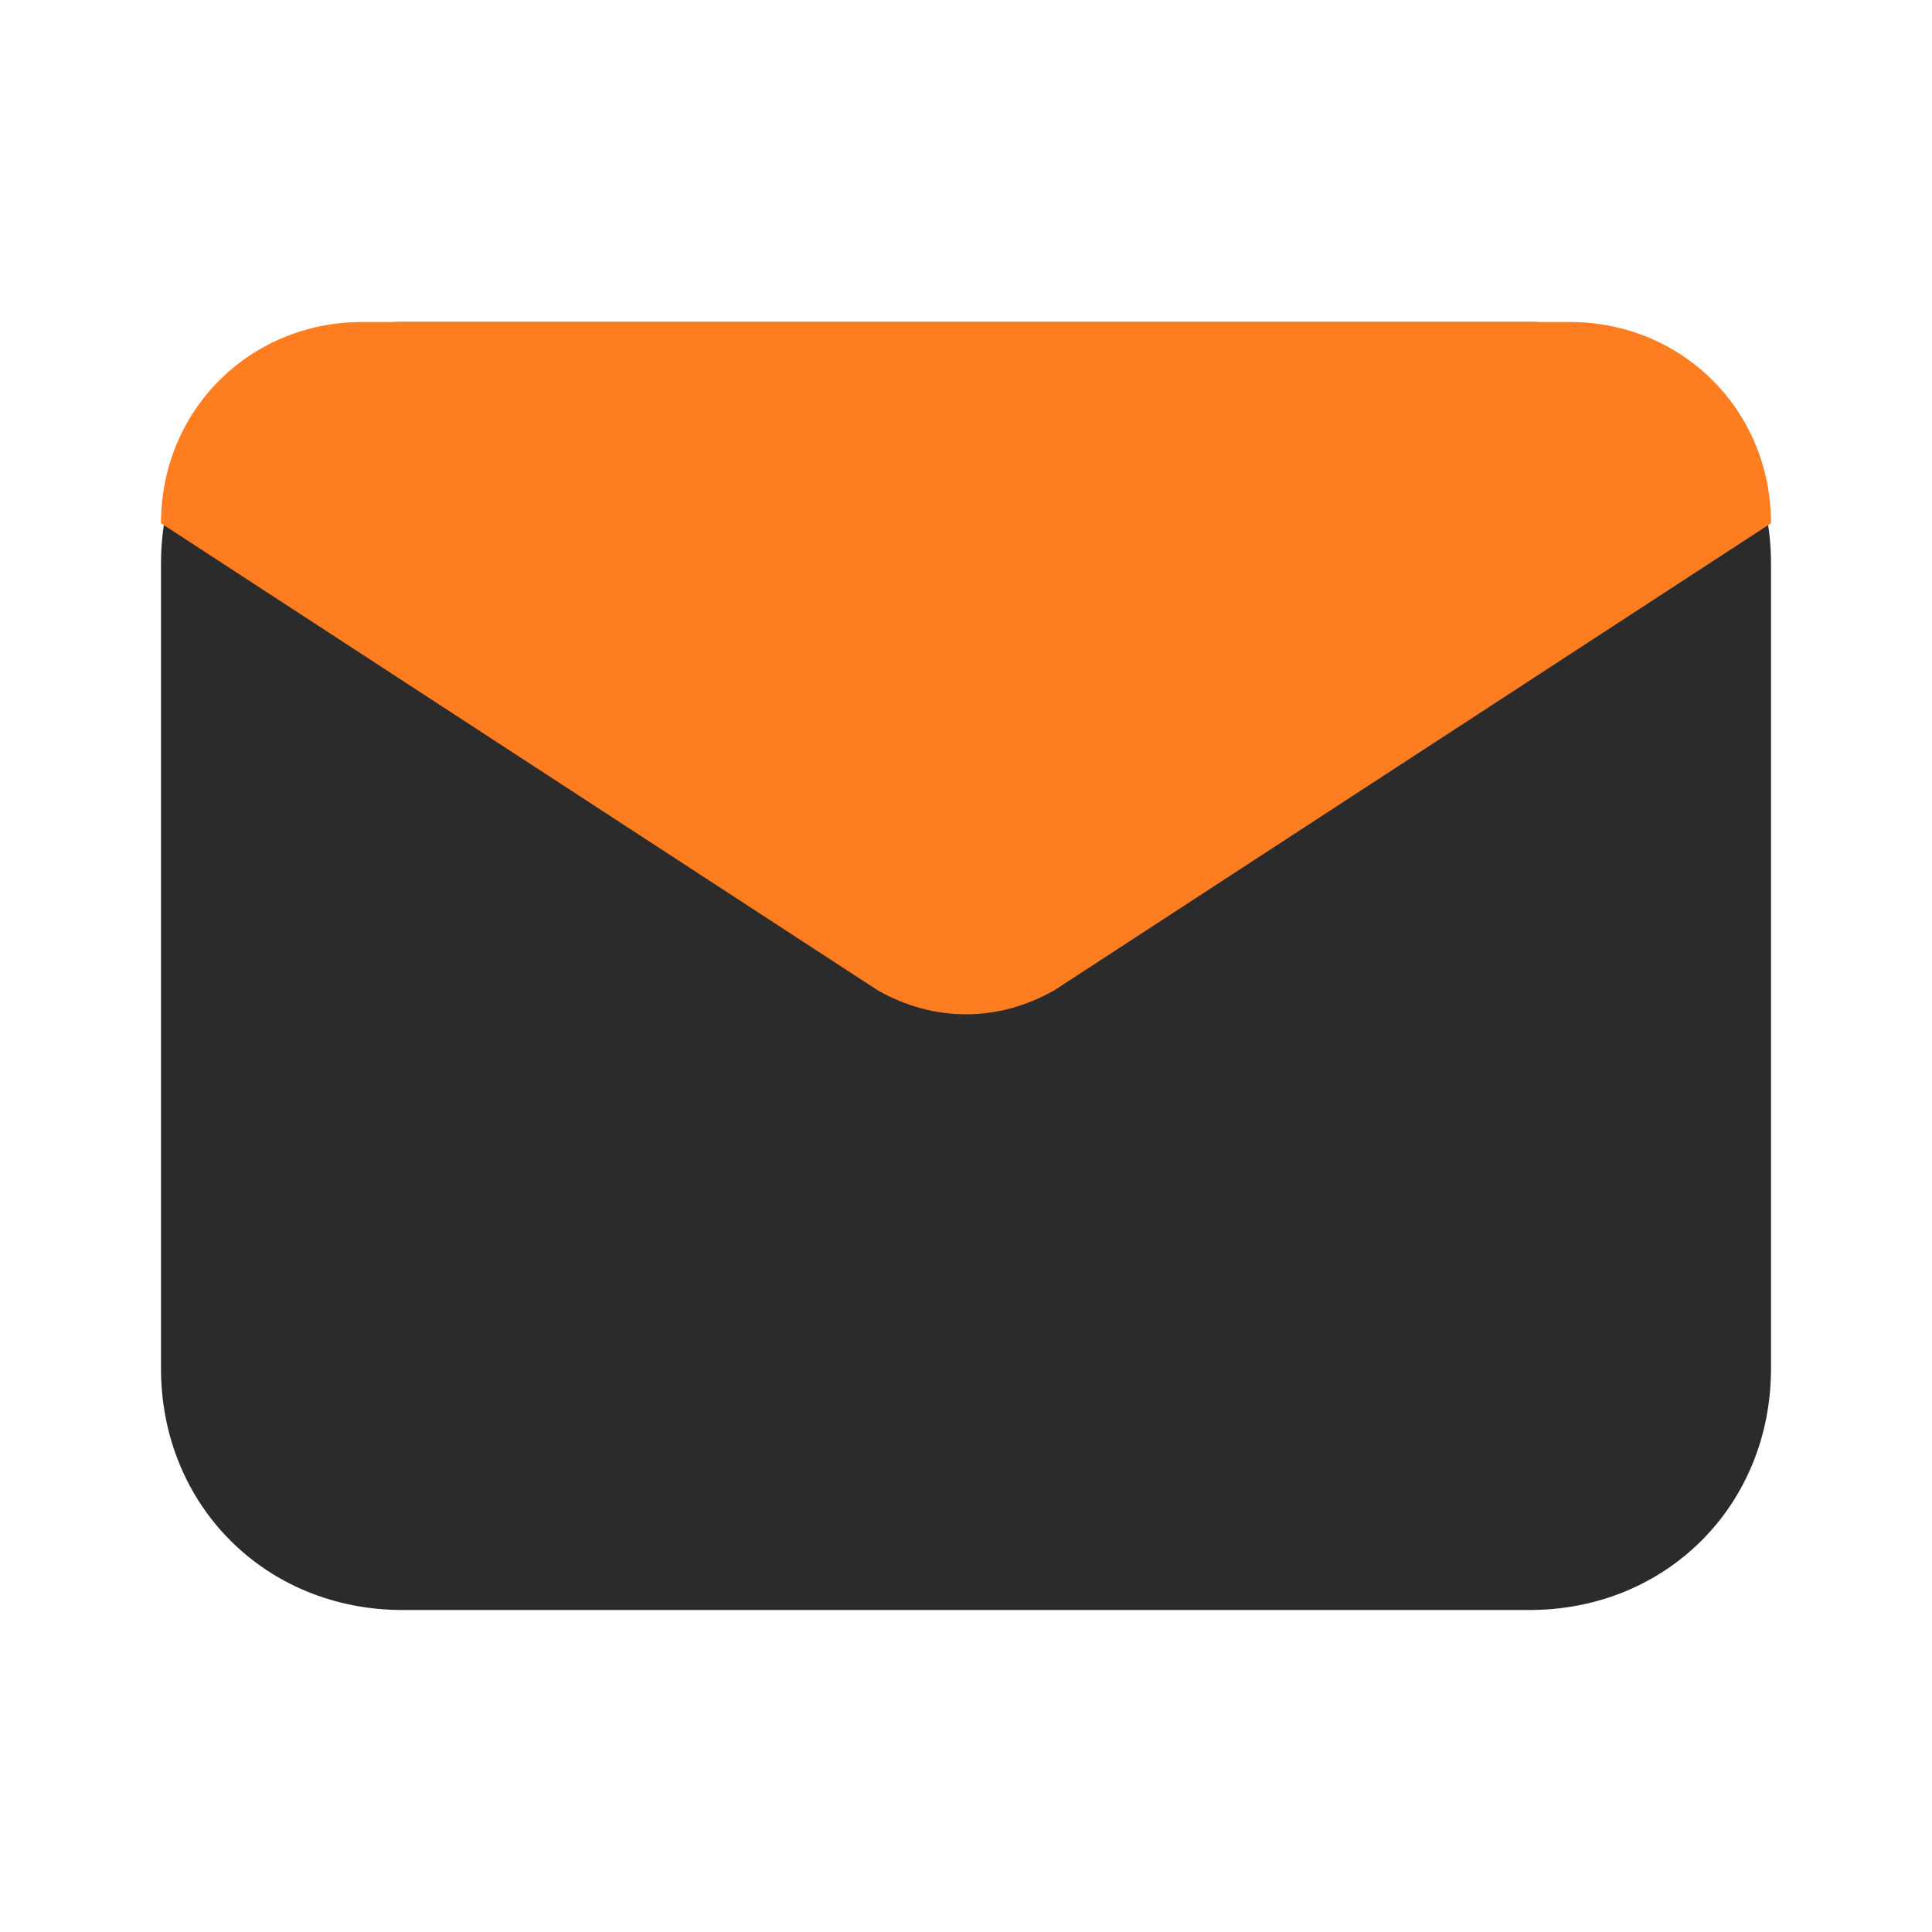
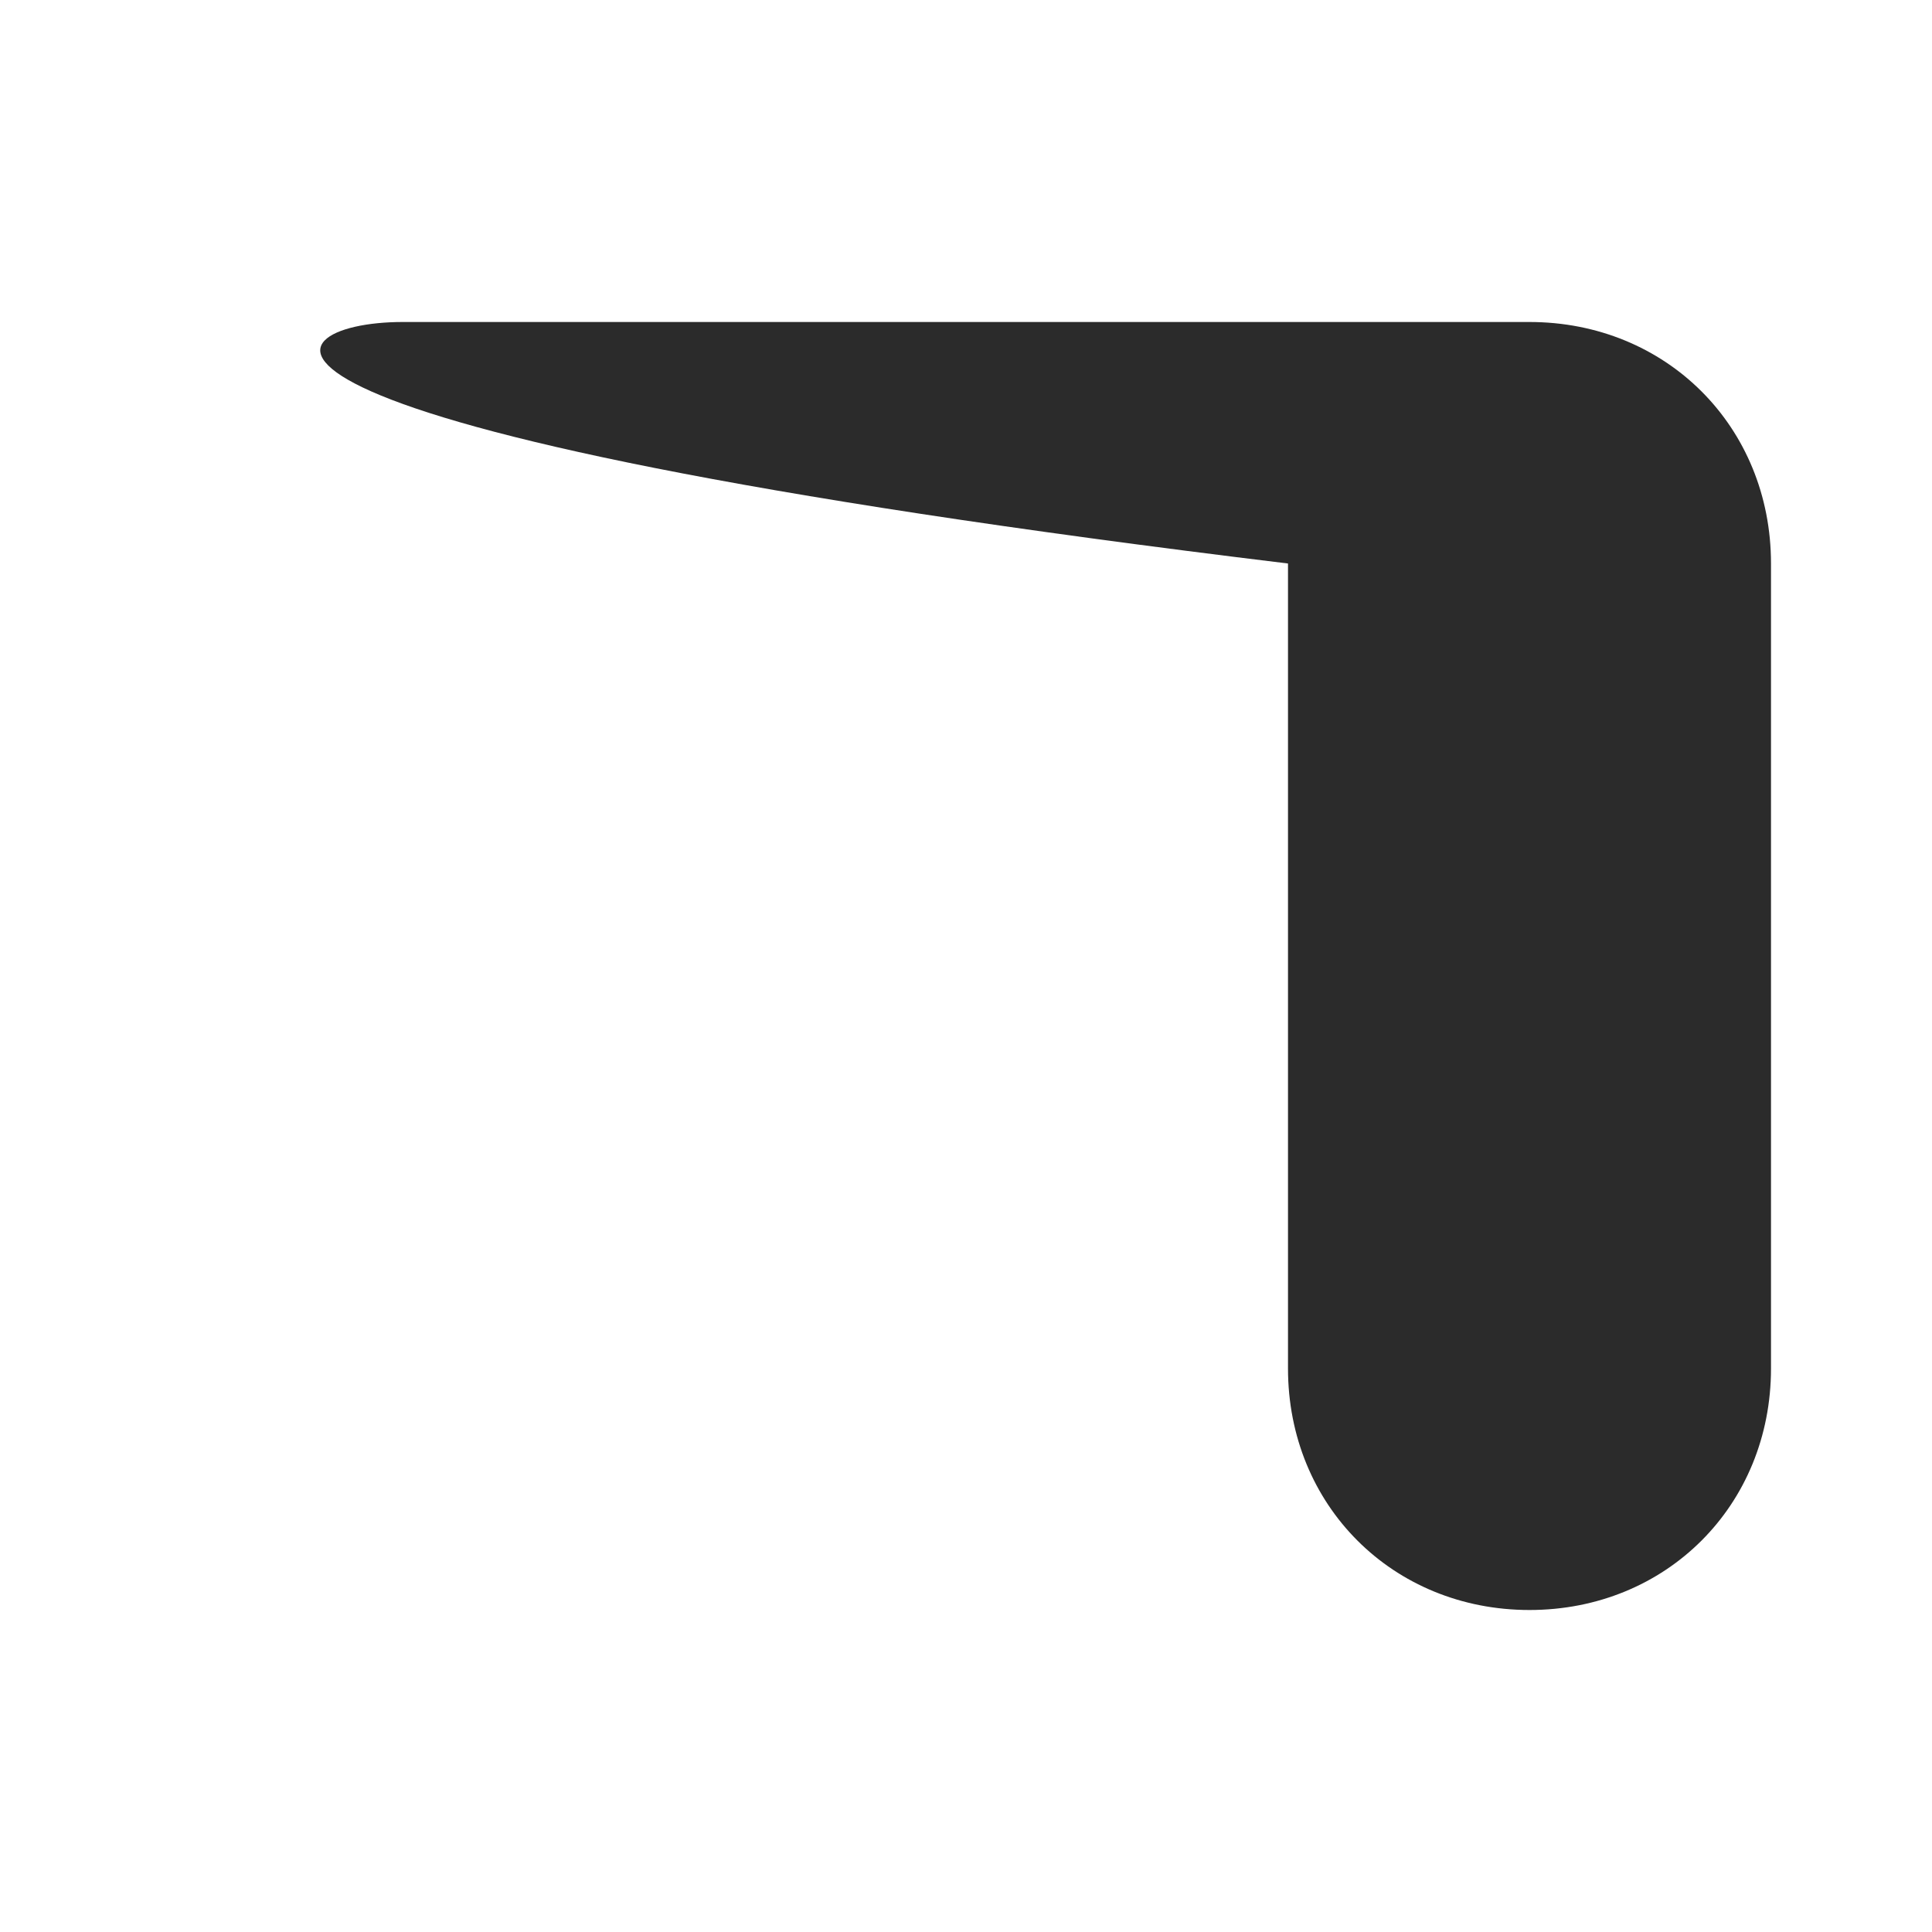
<svg xmlns="http://www.w3.org/2000/svg" version="1.1" id="Livello_1" x="0px" y="0px" viewBox="0 0 24 24" style="enable-background:new 0 0 24 24;" xml:space="preserve">
  <style type="text/css">
	.st0{fill:#2B2B2B;}
	.st1{fill:#FF7D21;}
</style>
-   <path class="st0" d="M5,4h14c1.7,0,3,1.3,3,3v10c0,1.7-1.3,3-3,3H5c-1.7,0-3-1.3-3-3V7C2,5.3,3.3,4,5,4z" />
-   <path class="st1" d="M10.9,12.3L2,6.5C2,5.1,3.1,4,4.5,4h15C20.9,4,22,5.1,22,6.5l-8.9,5.8C12.4,12.7,11.6,12.7,10.9,12.3z" />
+   <path class="st0" d="M5,4h14c1.7,0,3,1.3,3,3v10c0,1.7-1.3,3-3,3c-1.7,0-3-1.3-3-3V7C2,5.3,3.3,4,5,4z" />
</svg>